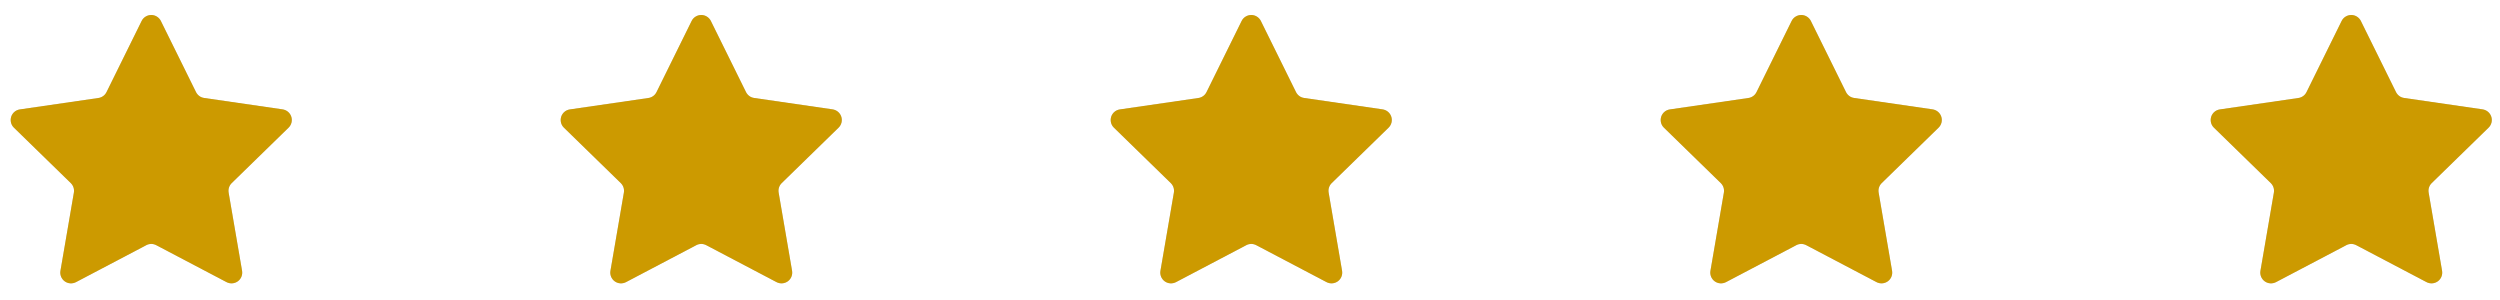
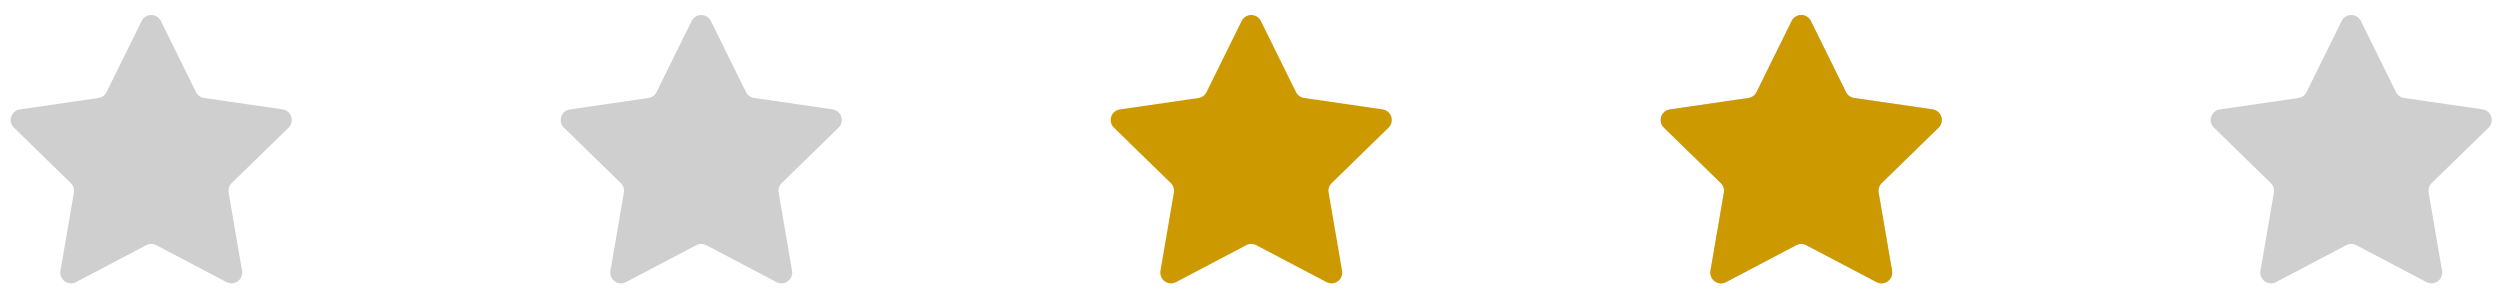
<svg xmlns="http://www.w3.org/2000/svg" width="150" height="18" viewBox="0 0 150 18" fill="none">
  <path d="M8.777 14.711L4.559 16.928C4.453 16.983 4.333 17.008 4.214 17C4.094 16.991 3.979 16.949 3.882 16.878C3.785 16.807 3.71 16.711 3.665 16.6C3.62 16.488 3.607 16.367 3.627 16.249L4.433 11.556C4.451 11.453 4.443 11.347 4.411 11.248C4.379 11.149 4.323 11.059 4.248 10.986L0.836 7.661C0.75 7.578 0.689 7.472 0.66 7.355C0.632 7.239 0.636 7.116 0.673 7.002C0.71 6.888 0.778 6.787 0.87 6.709C0.962 6.632 1.073 6.582 1.192 6.565L5.905 5.879C6.009 5.865 6.107 5.825 6.191 5.764C6.276 5.703 6.344 5.622 6.39 5.528L8.499 1.257C8.552 1.15 8.634 1.06 8.736 0.997C8.838 0.933 8.955 0.9 9.075 0.9C9.195 0.9 9.312 0.933 9.414 0.997C9.515 1.06 9.598 1.15 9.651 1.257L11.761 5.527C11.807 5.62 11.875 5.701 11.959 5.762C12.043 5.823 12.141 5.863 12.244 5.878L16.957 6.563C17.076 6.581 17.188 6.631 17.279 6.708C17.371 6.785 17.439 6.887 17.477 7.001C17.514 7.115 17.518 7.237 17.489 7.354C17.46 7.47 17.4 7.576 17.314 7.66L13.903 10.985C13.828 11.058 13.772 11.147 13.74 11.246C13.708 11.345 13.7 11.451 13.717 11.553L14.524 16.247C14.544 16.366 14.531 16.488 14.486 16.599C14.441 16.71 14.366 16.807 14.268 16.878C14.171 16.948 14.056 16.991 13.936 16.999C13.816 17.008 13.697 16.982 13.59 16.926L9.374 14.71C9.282 14.661 9.18 14.636 9.075 14.636C8.971 14.636 8.869 14.661 8.777 14.71V14.711Z" fill="#111111" fill-opacity="0.2" />
  <mask id="mask0_1576_923" style="mask-type:alpha" maskUnits="userSpaceOnUse" x="0" y="0" width="18" height="18">
    <g clip-path="url(#clip0_1576_923)">
      <path d="M0 0H18V18H0V0Z" fill="black" />
    </g>
  </mask>
  <g mask="url(#mask0_1576_923)">
-     <path d="M8.777 14.711L4.559 16.928C4.453 16.983 4.333 17.008 4.214 17C4.094 16.991 3.979 16.949 3.882 16.878C3.785 16.807 3.71 16.711 3.665 16.6C3.62 16.488 3.607 16.367 3.627 16.249L4.433 11.556C4.451 11.453 4.443 11.347 4.411 11.248C4.379 11.149 4.323 11.059 4.248 10.986L0.836 7.661C0.75 7.578 0.689 7.472 0.66 7.355C0.632 7.239 0.636 7.116 0.673 7.002C0.71 6.888 0.778 6.787 0.87 6.709C0.962 6.632 1.073 6.582 1.192 6.565L5.905 5.879C6.009 5.865 6.107 5.825 6.191 5.764C6.276 5.703 6.344 5.622 6.39 5.528L8.499 1.257C8.552 1.15 8.634 1.06 8.736 0.997C8.838 0.933 8.955 0.9 9.075 0.9C9.195 0.9 9.312 0.933 9.414 0.997C9.515 1.06 9.598 1.15 9.651 1.257L11.761 5.527C11.807 5.62 11.875 5.701 11.959 5.762C12.043 5.823 12.141 5.863 12.244 5.878L16.957 6.563C17.076 6.581 17.188 6.631 17.279 6.708C17.371 6.785 17.439 6.887 17.477 7.001C17.514 7.115 17.518 7.237 17.489 7.354C17.46 7.47 17.4 7.576 17.314 7.66L13.903 10.985C13.828 11.058 13.772 11.147 13.74 11.246C13.708 11.345 13.7 11.451 13.717 11.553L14.524 16.247C14.544 16.366 14.531 16.488 14.486 16.599C14.441 16.71 14.366 16.807 14.268 16.878C14.171 16.948 14.056 16.991 13.936 16.999C13.816 17.008 13.697 16.982 13.59 16.926L9.374 14.71C9.282 14.661 9.18 14.636 9.075 14.636C8.971 14.636 8.869 14.661 8.777 14.71V14.711Z" fill="#CC9A00" />
-   </g>
+     </g>
  <path d="M41.776 14.711L37.559 16.928C37.453 16.983 37.333 17.008 37.214 17C37.094 16.991 36.979 16.949 36.882 16.878C36.785 16.807 36.71 16.711 36.665 16.6C36.62 16.488 36.607 16.367 36.627 16.249L37.433 11.556C37.451 11.453 37.443 11.347 37.411 11.248C37.379 11.149 37.323 11.059 37.248 10.986L33.836 7.661C33.75 7.578 33.689 7.472 33.66 7.355C33.632 7.239 33.636 7.116 33.673 7.002C33.71 6.888 33.778 6.787 33.87 6.709C33.962 6.632 34.073 6.582 34.192 6.565L38.906 5.879C39.009 5.865 39.107 5.825 39.191 5.764C39.276 5.703 39.344 5.622 39.39 5.528L41.499 1.257C41.552 1.15 41.634 1.06 41.736 0.997C41.838 0.933 41.955 0.9 42.075 0.9C42.195 0.9 42.312 0.933 42.414 0.997C42.516 1.06 42.598 1.15 42.651 1.257L44.761 5.527C44.807 5.62 44.875 5.701 44.959 5.762C45.043 5.823 45.141 5.863 45.244 5.878L49.958 6.563C50.076 6.581 50.188 6.631 50.279 6.708C50.371 6.785 50.439 6.887 50.477 7.001C50.514 7.115 50.518 7.237 50.489 7.354C50.46 7.47 50.4 7.576 50.314 7.66L46.903 10.985C46.828 11.058 46.772 11.147 46.74 11.246C46.708 11.345 46.7 11.451 46.718 11.553L47.524 16.247C47.544 16.366 47.531 16.488 47.486 16.599C47.441 16.71 47.366 16.807 47.269 16.878C47.171 16.948 47.056 16.991 46.936 16.999C46.816 17.008 46.697 16.982 46.59 16.926L42.374 14.71C42.282 14.661 42.18 14.636 42.075 14.636C41.971 14.636 41.869 14.661 41.776 14.71V14.711Z" fill="#111111" fill-opacity="0.2" />
  <mask id="mask1_1576_923" style="mask-type:alpha" maskUnits="userSpaceOnUse" x="33" y="0" width="18" height="18">
    <g clip-path="url(#clip1_1576_923)">
-       <path d="M33 0H51V18H33V0Z" fill="black" />
-     </g>
+       </g>
  </mask>
  <g mask="url(#mask1_1576_923)">
-     <path d="M41.776 14.711L37.559 16.928C37.453 16.983 37.333 17.008 37.214 17C37.094 16.991 36.979 16.949 36.882 16.878C36.785 16.807 36.71 16.711 36.665 16.6C36.62 16.488 36.607 16.367 36.627 16.249L37.433 11.556C37.451 11.453 37.443 11.347 37.411 11.248C37.379 11.149 37.323 11.059 37.248 10.986L33.836 7.661C33.75 7.578 33.689 7.472 33.66 7.355C33.632 7.239 33.636 7.116 33.673 7.002C33.71 6.888 33.778 6.787 33.87 6.709C33.962 6.632 34.073 6.582 34.192 6.565L38.906 5.879C39.009 5.865 39.107 5.825 39.191 5.764C39.276 5.703 39.344 5.622 39.39 5.528L41.499 1.257C41.552 1.15 41.634 1.06 41.736 0.997C41.838 0.933 41.955 0.9 42.075 0.9C42.195 0.9 42.312 0.933 42.414 0.997C42.516 1.06 42.598 1.15 42.651 1.257L44.761 5.527C44.807 5.62 44.875 5.701 44.959 5.762C45.043 5.823 45.141 5.863 45.244 5.878L49.958 6.563C50.076 6.581 50.188 6.631 50.279 6.708C50.371 6.785 50.439 6.887 50.477 7.001C50.514 7.115 50.518 7.237 50.489 7.354C50.46 7.47 50.4 7.576 50.314 7.66L46.903 10.985C46.828 11.058 46.772 11.147 46.74 11.246C46.708 11.345 46.7 11.451 46.718 11.553L47.524 16.247C47.544 16.366 47.531 16.488 47.486 16.599C47.441 16.71 47.366 16.807 47.269 16.878C47.171 16.948 47.056 16.991 46.936 16.999C46.816 17.008 46.697 16.982 46.59 16.926L42.374 14.71C42.282 14.661 42.18 14.636 42.075 14.636C41.971 14.636 41.869 14.661 41.776 14.71V14.711Z" fill="#CC9A00" />
-   </g>
-   <path d="M74.776 14.711L70.559 16.928C70.453 16.983 70.333 17.008 70.214 17C70.094 16.991 69.979 16.949 69.882 16.878C69.785 16.807 69.71 16.711 69.665 16.6C69.62 16.488 69.607 16.367 69.627 16.249L70.433 11.556C70.451 11.453 70.443 11.347 70.411 11.248C70.379 11.149 70.323 11.059 70.248 10.986L66.836 7.661C66.75 7.578 66.689 7.472 66.66 7.355C66.632 7.239 66.636 7.116 66.673 7.002C66.71 6.888 66.778 6.787 66.87 6.709C66.962 6.632 67.073 6.582 67.192 6.565L71.906 5.879C72.009 5.865 72.107 5.825 72.191 5.764C72.276 5.703 72.344 5.622 72.39 5.528L74.499 1.257C74.552 1.15 74.634 1.06 74.736 0.997C74.838 0.933 74.955 0.9 75.075 0.9C75.195 0.9 75.312 0.933 75.414 0.997C75.516 1.06 75.598 1.15 75.651 1.257L77.761 5.527C77.807 5.62 77.875 5.701 77.959 5.762C78.043 5.823 78.141 5.863 78.244 5.878L82.957 6.563C83.076 6.581 83.188 6.631 83.279 6.708C83.371 6.785 83.439 6.887 83.477 7.001C83.514 7.115 83.518 7.237 83.489 7.354C83.46 7.47 83.4 7.576 83.314 7.66L79.903 10.985C79.828 11.058 79.772 11.147 79.74 11.246C79.708 11.345 79.7 11.451 79.718 11.553L80.524 16.247C80.544 16.366 80.531 16.488 80.486 16.599C80.441 16.71 80.366 16.807 80.269 16.878C80.171 16.948 80.056 16.991 79.936 16.999C79.816 17.008 79.697 16.982 79.59 16.926L75.374 14.71C75.282 14.661 75.18 14.636 75.075 14.636C74.971 14.636 74.869 14.661 74.776 14.71V14.711Z" fill="#111111" fill-opacity="0.2" />
+     </g>
  <mask id="mask2_1576_923" style="mask-type:alpha" maskUnits="userSpaceOnUse" x="66" y="0" width="18" height="18">
    <g clip-path="url(#clip2_1576_923)">
      <path d="M66 0H84V18H66V0Z" fill="black" />
    </g>
  </mask>
  <g mask="url(#mask2_1576_923)">
    <path d="M74.776 14.711L70.559 16.928C70.453 16.983 70.333 17.008 70.214 17C70.094 16.991 69.979 16.949 69.882 16.878C69.785 16.807 69.71 16.711 69.665 16.6C69.62 16.488 69.607 16.367 69.627 16.249L70.433 11.556C70.451 11.453 70.443 11.347 70.411 11.248C70.379 11.149 70.323 11.059 70.248 10.986L66.836 7.661C66.75 7.578 66.689 7.472 66.66 7.355C66.632 7.239 66.636 7.116 66.673 7.002C66.71 6.888 66.778 6.787 66.87 6.709C66.962 6.632 67.073 6.582 67.192 6.565L71.906 5.879C72.009 5.865 72.107 5.825 72.191 5.764C72.276 5.703 72.344 5.622 72.39 5.528L74.499 1.257C74.552 1.15 74.634 1.06 74.736 0.997C74.838 0.933 74.955 0.9 75.075 0.9C75.195 0.9 75.312 0.933 75.414 0.997C75.516 1.06 75.598 1.15 75.651 1.257L77.761 5.527C77.807 5.62 77.875 5.701 77.959 5.762C78.043 5.823 78.141 5.863 78.244 5.878L82.957 6.563C83.076 6.581 83.188 6.631 83.279 6.708C83.371 6.785 83.439 6.887 83.477 7.001C83.514 7.115 83.518 7.237 83.489 7.354C83.46 7.47 83.4 7.576 83.314 7.66L79.903 10.985C79.828 11.058 79.772 11.147 79.74 11.246C79.708 11.345 79.7 11.451 79.718 11.553L80.524 16.247C80.544 16.366 80.531 16.488 80.486 16.599C80.441 16.71 80.366 16.807 80.269 16.878C80.171 16.948 80.056 16.991 79.936 16.999C79.816 17.008 79.697 16.982 79.59 16.926L75.374 14.71C75.282 14.661 75.18 14.636 75.075 14.636C74.971 14.636 74.869 14.661 74.776 14.71V14.711Z" fill="#CC9A00" />
  </g>
  <path d="M107.777 14.711L103.559 16.928C103.453 16.983 103.333 17.008 103.214 17C103.094 16.991 102.979 16.949 102.882 16.878C102.785 16.807 102.71 16.711 102.665 16.6C102.62 16.488 102.607 16.367 102.627 16.249L103.433 11.556C103.451 11.453 103.443 11.347 103.411 11.248C103.379 11.149 103.323 11.059 103.248 10.986L99.836 7.661C99.75 7.578 99.689 7.472 99.66 7.355C99.632 7.239 99.636 7.116 99.673 7.002C99.71 6.888 99.778 6.787 99.87 6.709C99.962 6.632 100.073 6.582 100.192 6.565L104.906 5.879C105.009 5.865 105.107 5.825 105.191 5.764C105.276 5.703 105.344 5.622 105.39 5.528L107.499 1.257C107.552 1.15 107.634 1.06 107.736 0.997C107.838 0.933 107.955 0.9 108.075 0.9C108.195 0.9 108.312 0.933 108.414 0.997C108.515 1.06 108.598 1.15 108.651 1.257L110.761 5.527C110.807 5.62 110.875 5.701 110.959 5.762C111.043 5.823 111.141 5.863 111.244 5.878L115.958 6.563C116.076 6.581 116.188 6.631 116.279 6.708C116.371 6.785 116.439 6.887 116.477 7.001C116.514 7.115 116.518 7.237 116.489 7.354C116.46 7.47 116.4 7.576 116.314 7.66L112.903 10.985C112.828 11.058 112.772 11.147 112.74 11.246C112.708 11.345 112.7 11.451 112.718 11.553L113.524 16.247C113.544 16.366 113.531 16.488 113.486 16.599C113.441 16.71 113.366 16.807 113.268 16.878C113.171 16.948 113.056 16.991 112.936 16.999C112.816 17.008 112.696 16.982 112.59 16.926L108.374 14.71C108.282 14.661 108.18 14.636 108.075 14.636C107.971 14.636 107.869 14.661 107.777 14.71V14.711Z" fill="#111111" fill-opacity="0.2" />
  <mask id="mask3_1576_923" style="mask-type:alpha" maskUnits="userSpaceOnUse" x="99" y="0" width="18" height="18">
    <g clip-path="url(#clip3_1576_923)">
      <path d="M99 0H117V18H99V0Z" fill="black" />
    </g>
  </mask>
  <g mask="url(#mask3_1576_923)">
    <path d="M107.777 14.711L103.559 16.928C103.453 16.983 103.333 17.008 103.214 17C103.094 16.991 102.979 16.949 102.882 16.878C102.785 16.807 102.71 16.711 102.665 16.6C102.62 16.488 102.607 16.367 102.627 16.249L103.433 11.556C103.451 11.453 103.443 11.347 103.411 11.248C103.379 11.149 103.323 11.059 103.248 10.986L99.836 7.661C99.75 7.578 99.689 7.472 99.66 7.355C99.632 7.239 99.636 7.116 99.673 7.002C99.71 6.888 99.778 6.787 99.87 6.709C99.962 6.632 100.073 6.582 100.192 6.565L104.906 5.879C105.009 5.865 105.107 5.825 105.191 5.764C105.276 5.703 105.344 5.622 105.39 5.528L107.499 1.257C107.552 1.15 107.634 1.06 107.736 0.997C107.838 0.933 107.955 0.9 108.075 0.9C108.195 0.9 108.312 0.933 108.414 0.997C108.515 1.06 108.598 1.15 108.651 1.257L110.761 5.527C110.807 5.62 110.875 5.701 110.959 5.762C111.043 5.823 111.141 5.863 111.244 5.878L115.958 6.563C116.076 6.581 116.188 6.631 116.279 6.708C116.371 6.785 116.439 6.887 116.477 7.001C116.514 7.115 116.518 7.237 116.489 7.354C116.46 7.47 116.4 7.576 116.314 7.66L112.903 10.985C112.828 11.058 112.772 11.147 112.74 11.246C112.708 11.345 112.7 11.451 112.718 11.553L113.524 16.247C113.544 16.366 113.531 16.488 113.486 16.599C113.441 16.71 113.366 16.807 113.268 16.878C113.171 16.948 113.056 16.991 112.936 16.999C112.816 17.008 112.696 16.982 112.59 16.926L108.374 14.71C108.282 14.661 108.18 14.636 108.075 14.636C107.971 14.636 107.869 14.661 107.777 14.71V14.711Z" fill="#CC9A00" />
  </g>
  <path d="M140.777 14.711L136.559 16.928C136.453 16.983 136.333 17.008 136.214 17C136.094 16.991 135.979 16.949 135.882 16.878C135.785 16.807 135.71 16.711 135.665 16.6C135.62 16.488 135.607 16.367 135.627 16.249L136.433 11.556C136.451 11.453 136.443 11.347 136.411 11.248C136.379 11.149 136.323 11.059 136.248 10.986L132.836 7.661C132.75 7.578 132.689 7.472 132.66 7.355C132.632 7.239 132.636 7.116 132.673 7.002C132.71 6.888 132.778 6.787 132.87 6.709C132.962 6.632 133.073 6.582 133.192 6.565L137.906 5.879C138.009 5.865 138.107 5.825 138.191 5.764C138.276 5.703 138.344 5.622 138.39 5.528L140.499 1.257C140.552 1.15 140.634 1.06 140.736 0.997C140.838 0.933 140.955 0.9 141.075 0.9C141.195 0.9 141.312 0.933 141.414 0.997C141.515 1.06 141.598 1.15 141.651 1.257L143.761 5.527C143.807 5.62 143.875 5.701 143.959 5.762C144.043 5.823 144.141 5.863 144.244 5.878L148.958 6.563C149.076 6.581 149.188 6.631 149.279 6.708C149.371 6.785 149.439 6.887 149.477 7.001C149.514 7.115 149.518 7.237 149.489 7.354C149.46 7.47 149.4 7.576 149.314 7.66L145.903 10.985C145.828 11.058 145.772 11.147 145.74 11.246C145.708 11.345 145.7 11.451 145.718 11.553L146.524 16.247C146.544 16.366 146.531 16.488 146.486 16.599C146.441 16.71 146.366 16.807 146.268 16.878C146.171 16.948 146.056 16.991 145.936 16.999C145.816 17.008 145.696 16.982 145.59 16.926L141.374 14.71C141.282 14.661 141.18 14.636 141.075 14.636C140.971 14.636 140.869 14.661 140.777 14.71V14.711Z" fill="#111111" fill-opacity="0.2" />
  <mask id="mask4_1576_923" style="mask-type:alpha" maskUnits="userSpaceOnUse" x="132" y="0" width="18" height="18">
    <g clip-path="url(#clip4_1576_923)">
-       <path d="M132 0H150V18H132V0Z" fill="black" />
-     </g>
+       </g>
  </mask>
  <g mask="url(#mask4_1576_923)">
    <path d="M140.777 14.711L136.559 16.928C136.453 16.983 136.333 17.008 136.214 17C136.094 16.991 135.979 16.949 135.882 16.878C135.785 16.807 135.71 16.711 135.665 16.6C135.62 16.488 135.607 16.367 135.627 16.249L136.433 11.556C136.451 11.453 136.443 11.347 136.411 11.248C136.379 11.149 136.323 11.059 136.248 10.986L132.836 7.661C132.75 7.578 132.689 7.472 132.66 7.355C132.632 7.239 132.636 7.116 132.673 7.002C132.71 6.888 132.778 6.787 132.87 6.709C132.962 6.632 133.073 6.582 133.192 6.565L137.906 5.879C138.009 5.865 138.107 5.825 138.191 5.764C138.276 5.703 138.344 5.622 138.39 5.528L140.499 1.257C140.552 1.15 140.634 1.06 140.736 0.997C140.838 0.933 140.955 0.9 141.075 0.9C141.195 0.9 141.312 0.933 141.414 0.997C141.515 1.06 141.598 1.15 141.651 1.257L143.761 5.527C143.807 5.62 143.875 5.701 143.959 5.762C144.043 5.823 144.141 5.863 144.244 5.878L148.958 6.563C149.076 6.581 149.188 6.631 149.279 6.708C149.371 6.785 149.439 6.887 149.477 7.001C149.514 7.115 149.518 7.237 149.489 7.354C149.46 7.47 149.4 7.576 149.314 7.66L145.903 10.985C145.828 11.058 145.772 11.147 145.74 11.246C145.708 11.345 145.7 11.451 145.718 11.553L146.524 16.247C146.544 16.366 146.531 16.488 146.486 16.599C146.441 16.71 146.366 16.807 146.268 16.878C146.171 16.948 146.056 16.991 145.936 16.999C145.816 17.008 145.696 16.982 145.59 16.926L141.374 14.71C141.282 14.661 141.18 14.636 141.075 14.636C140.971 14.636 140.869 14.661 140.777 14.71V14.711Z" fill="#CC9A00" />
  </g>
  <defs>
    <clipPath id="clip0_1576_923">
      <rect width="18" height="18" fill="white" />
    </clipPath>
    <clipPath id="clip1_1576_923">
      <rect width="18" height="18" fill="white" transform="translate(33)" />
    </clipPath>
    <clipPath id="clip2_1576_923">
      <rect width="18" height="18" fill="white" transform="translate(66)" />
    </clipPath>
    <clipPath id="clip3_1576_923">
      <rect width="18" height="18" fill="white" transform="translate(99)" />
    </clipPath>
    <clipPath id="clip4_1576_923">
      <rect width="18" height="18" fill="white" transform="translate(132)" />
    </clipPath>
  </defs>
</svg>